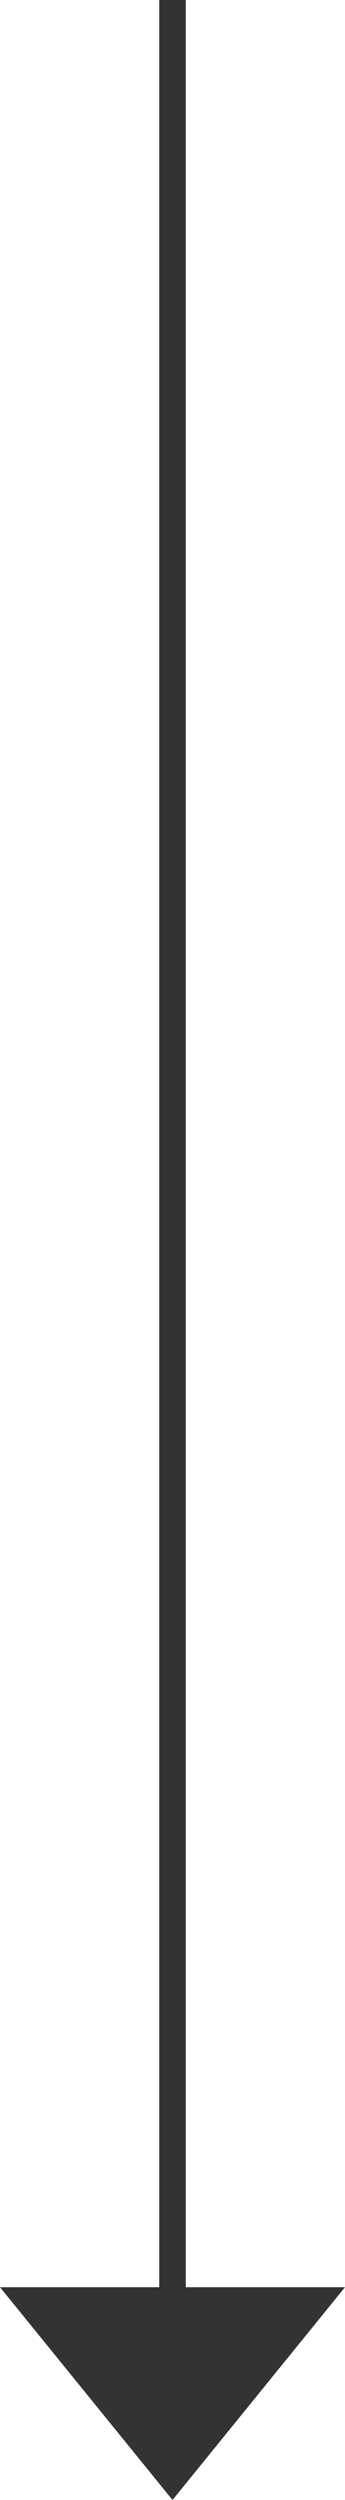
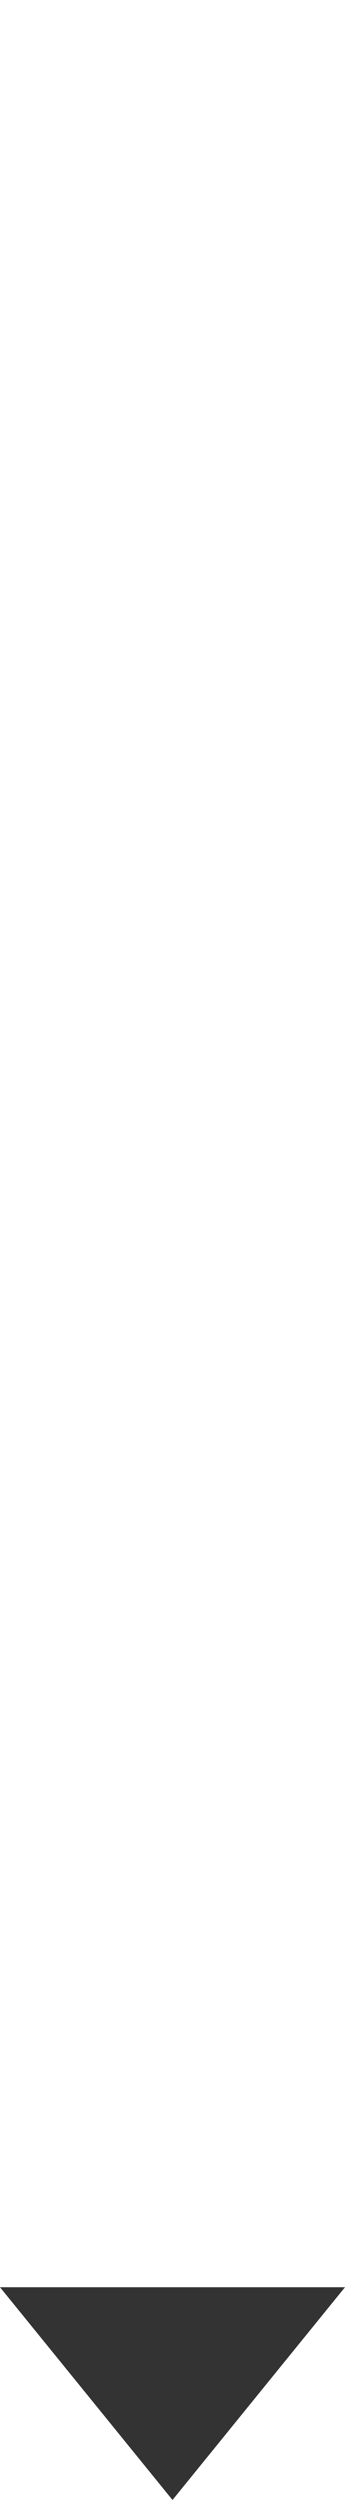
<svg xmlns="http://www.w3.org/2000/svg" width="13" height="94" viewBox="0 0 13 94">
  <g id="그룹_250" data-name="그룹 250" transform="translate(-954 -946)">
-     <rect id="사각형_312" data-name="사각형 312" width="1" height="90" transform="translate(960 946)" fill="#333" />
    <path id="다각형_5" data-name="다각형 5" d="M6.5,0,13,8H0Z" transform="translate(967 1040) rotate(180)" fill="#333" />
  </g>
</svg>